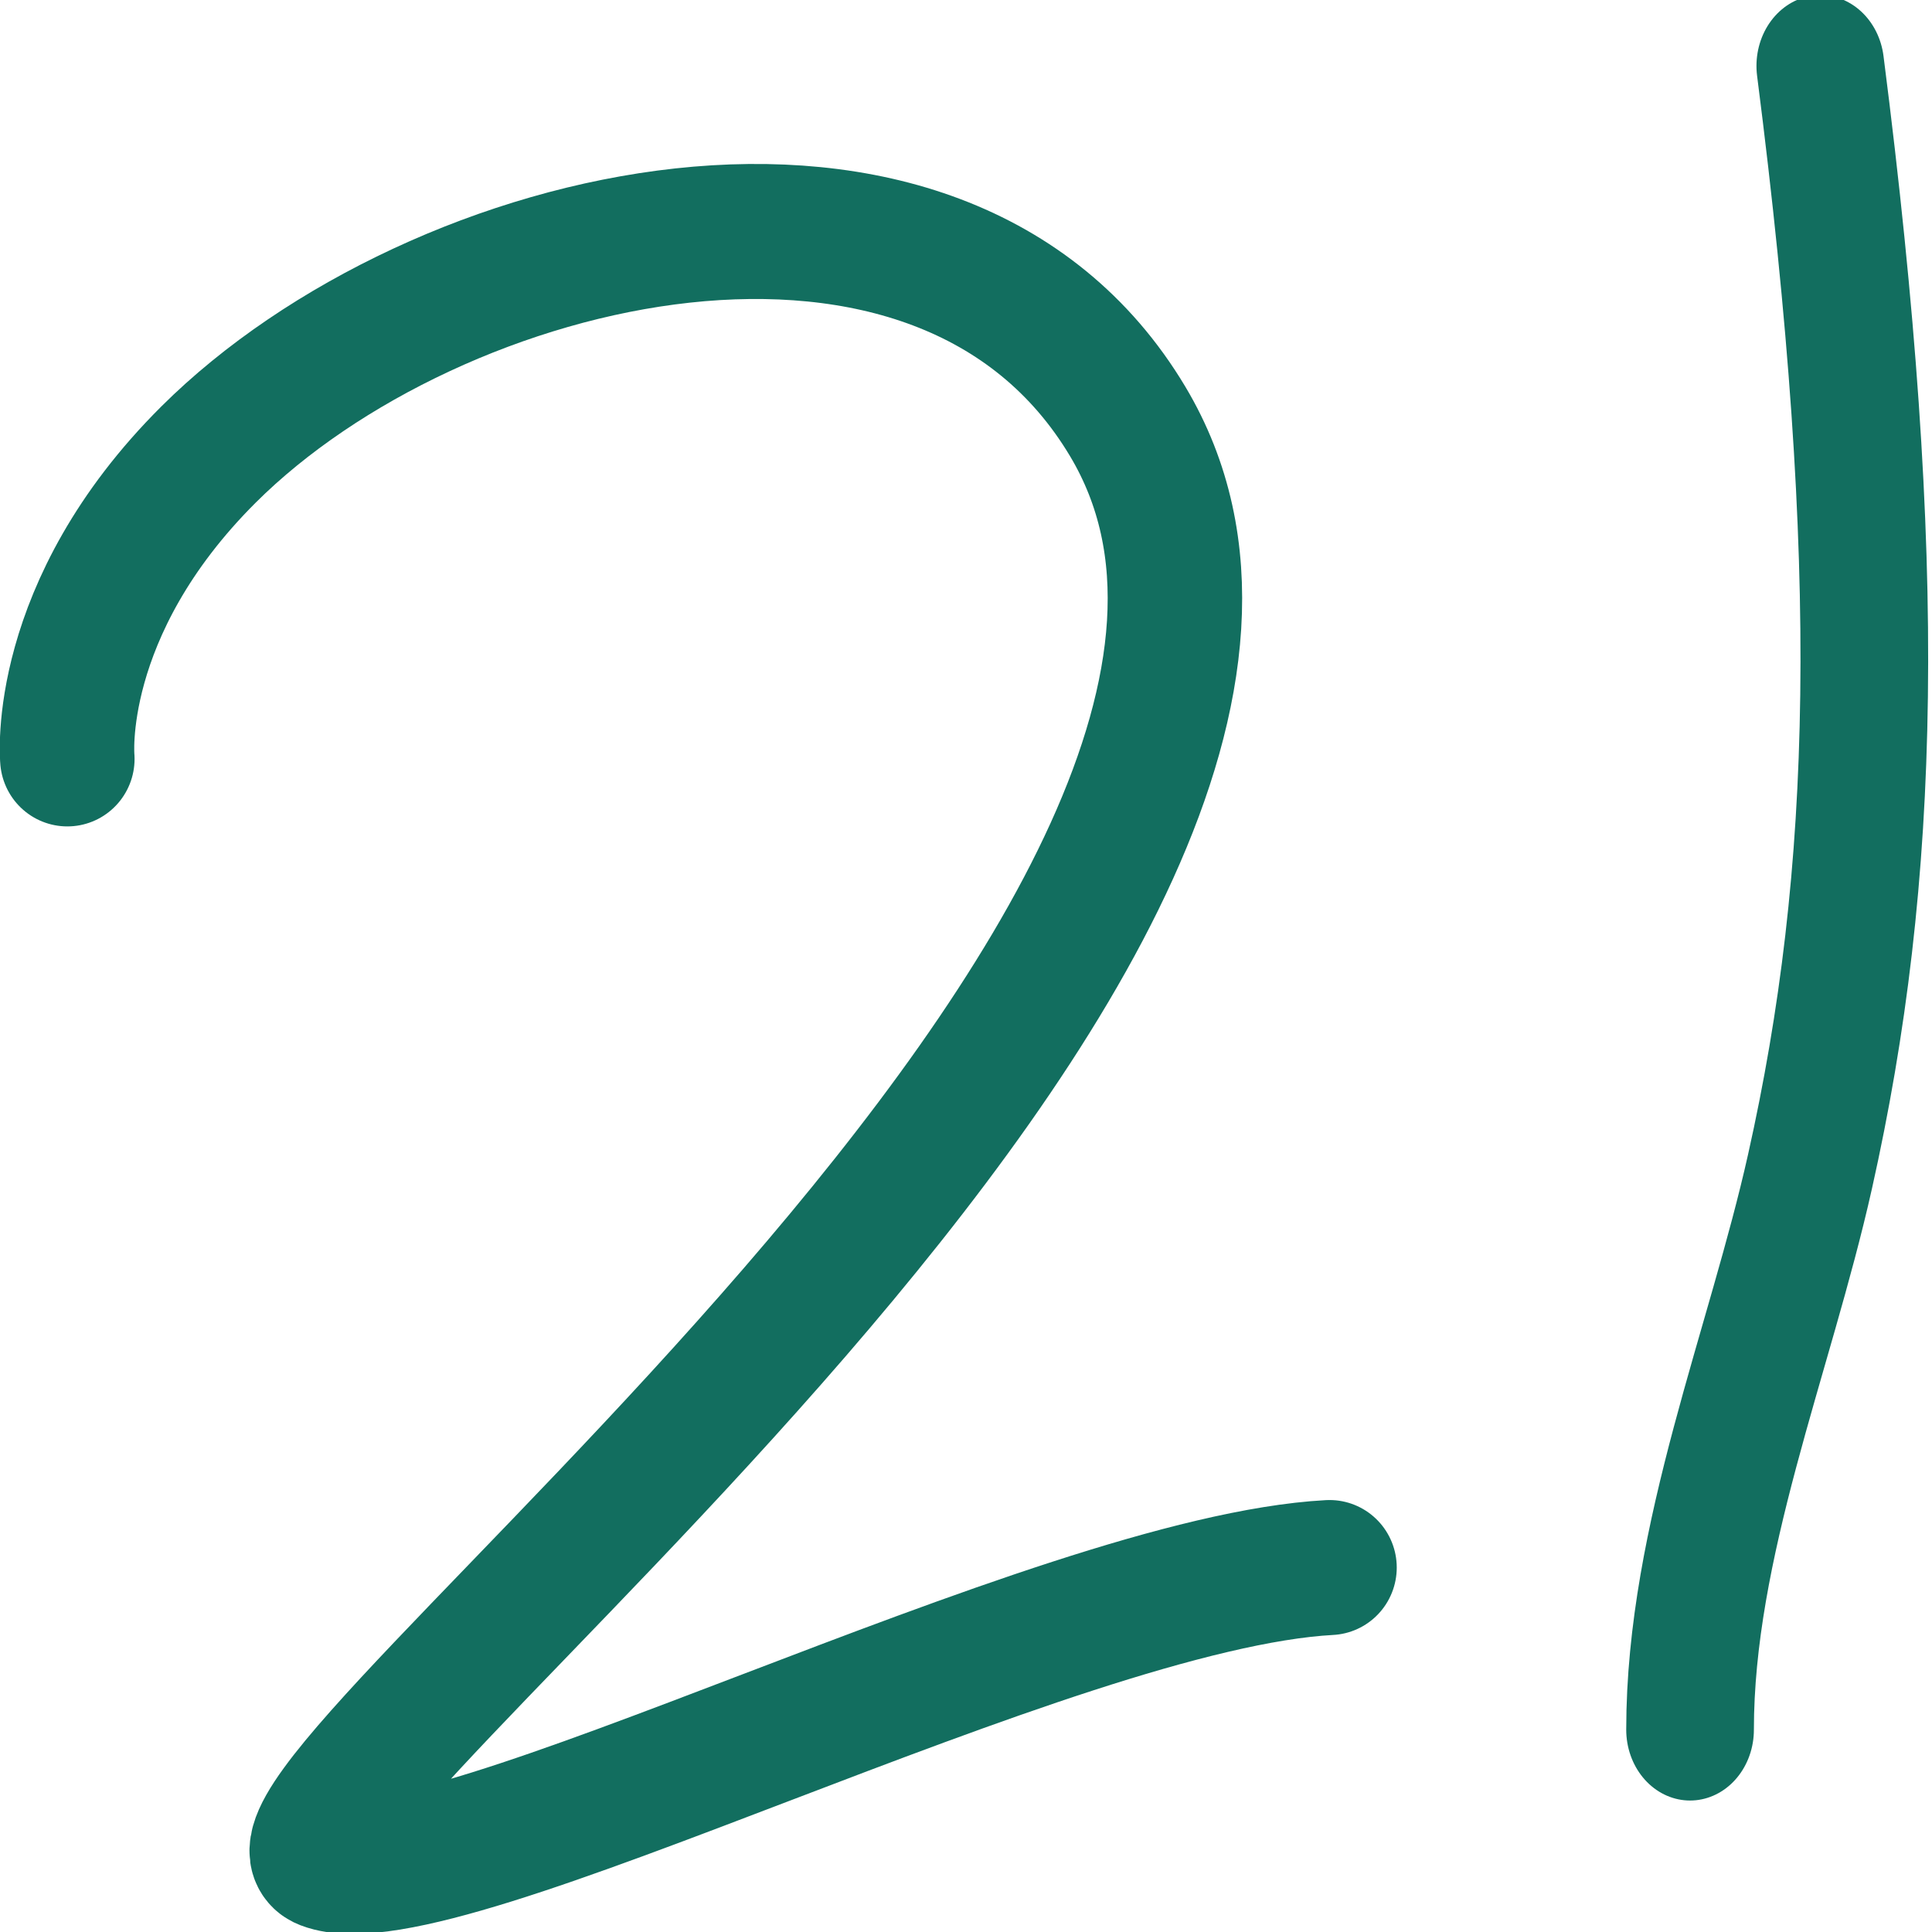
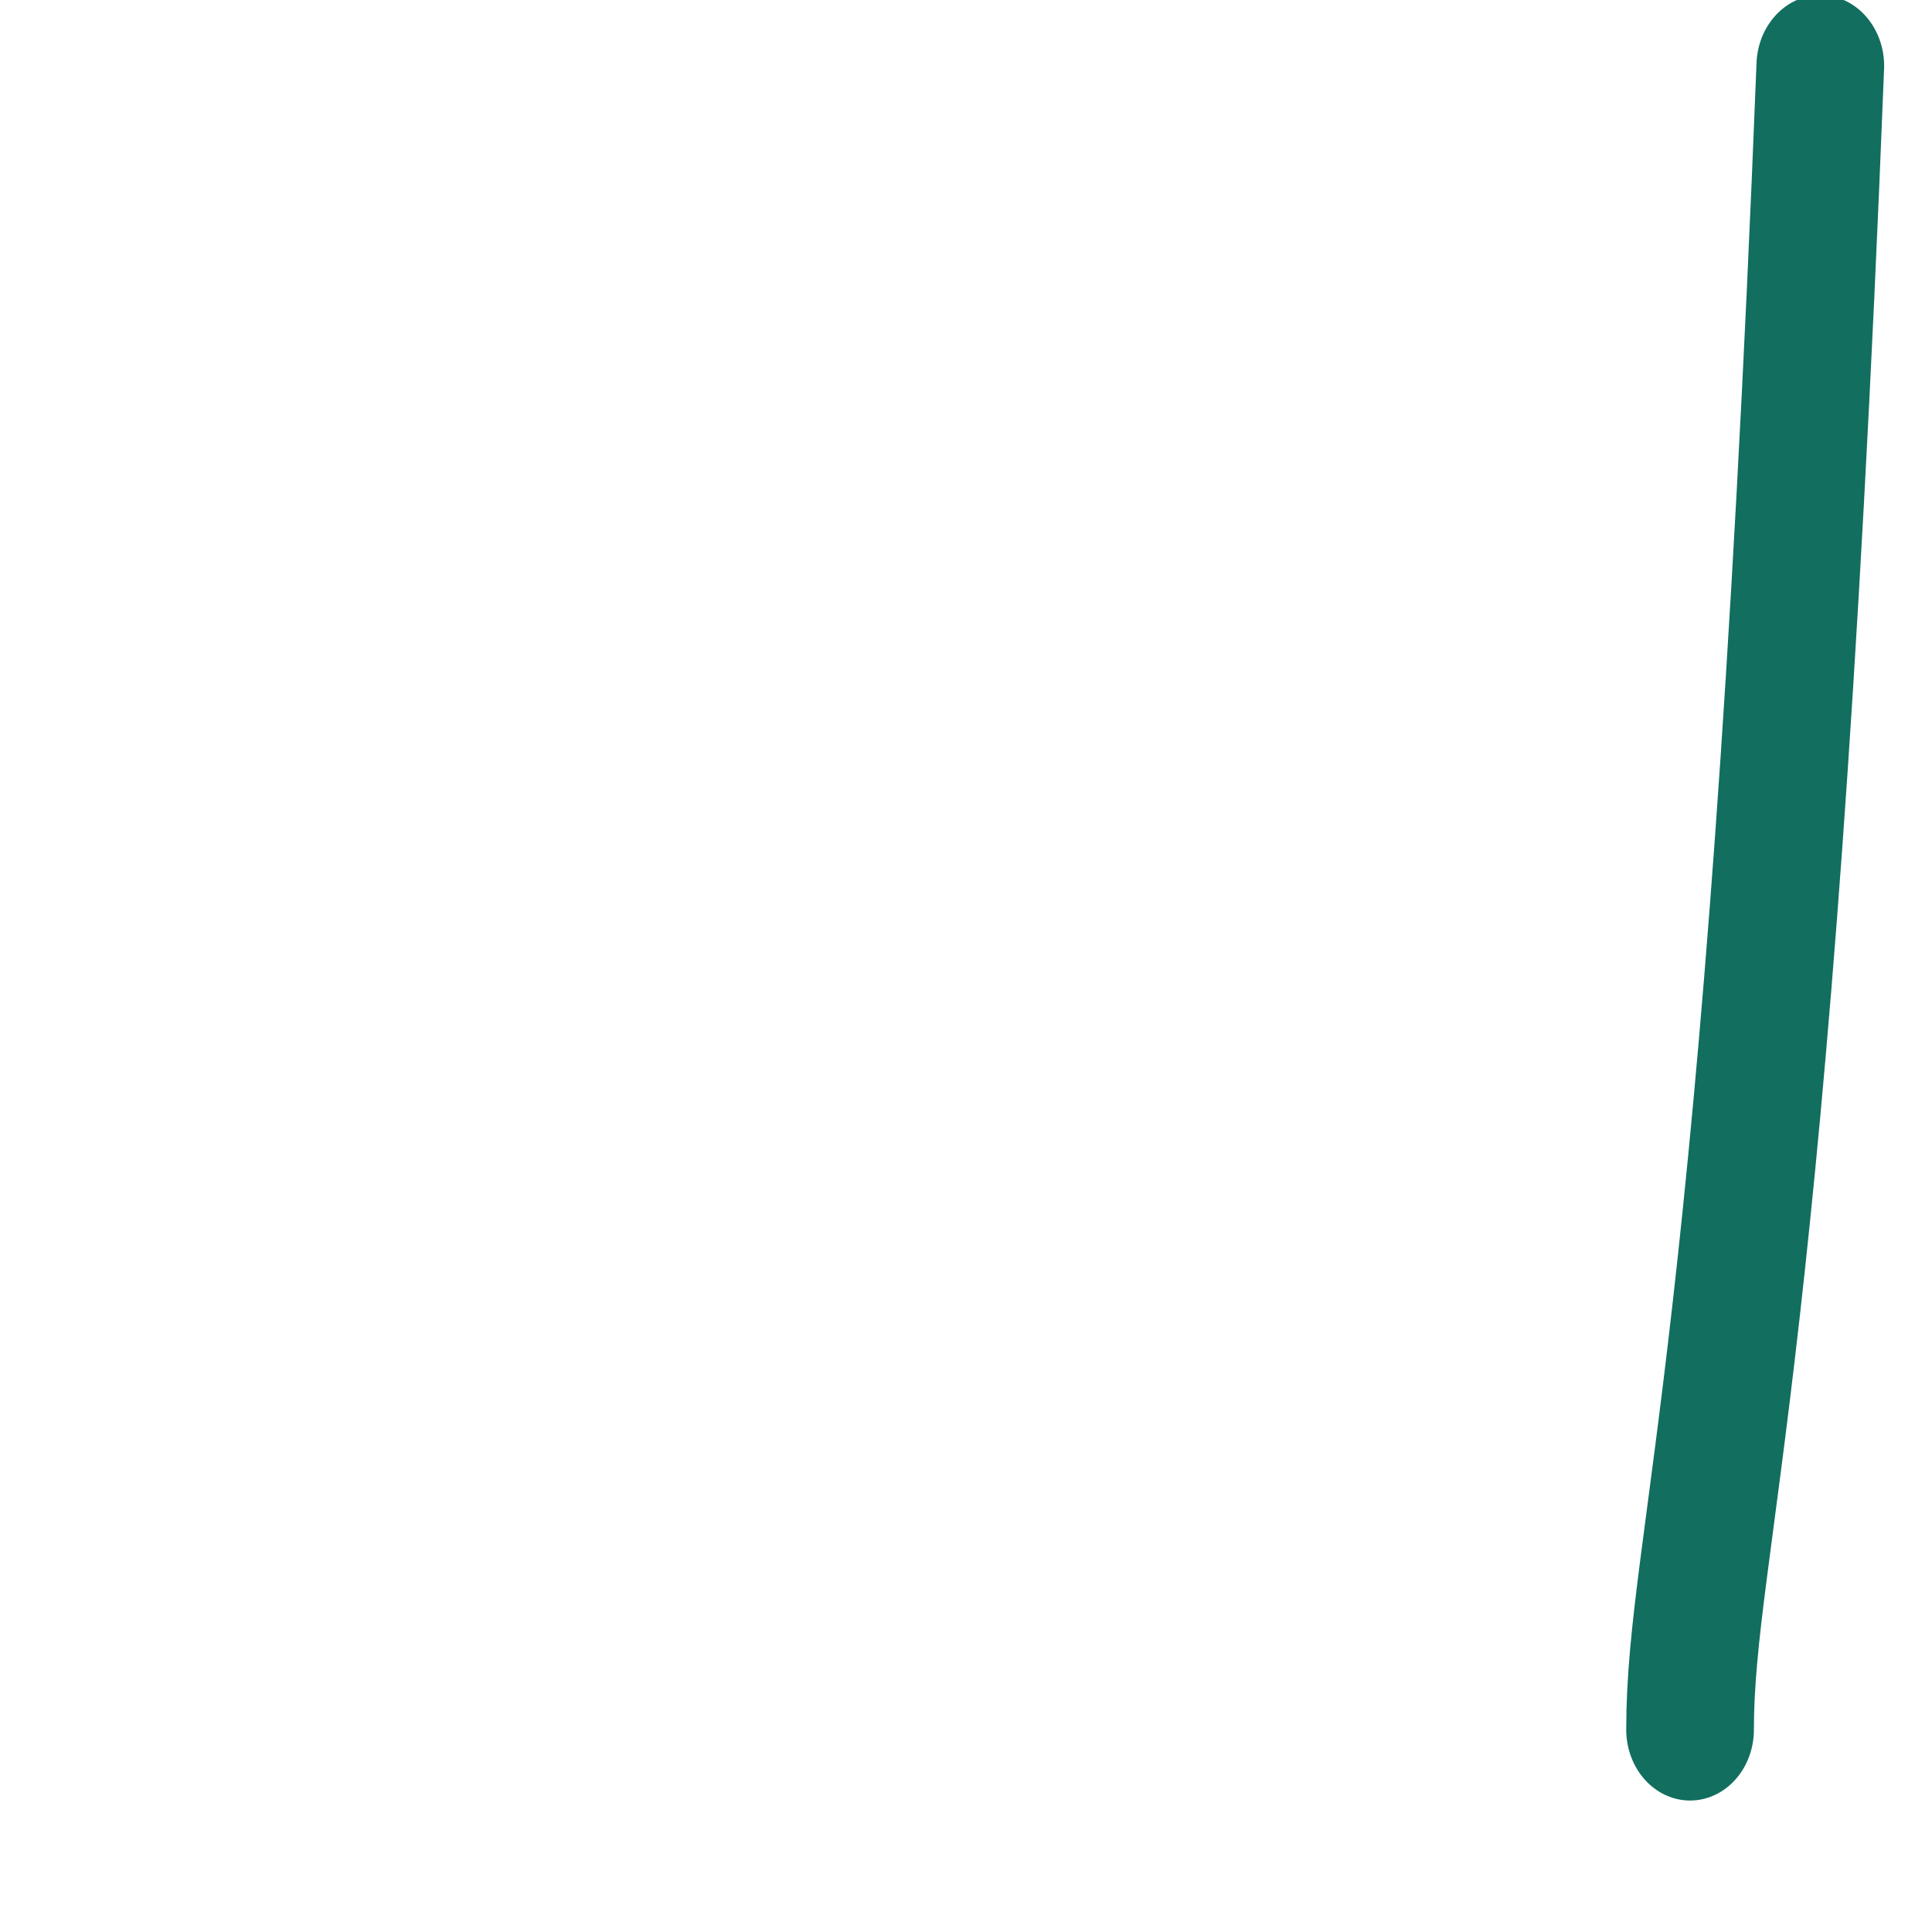
<svg xmlns="http://www.w3.org/2000/svg" width="100%" height="100%" viewBox="0 0 86 86" xml:space="preserve" style="fill-rule:evenodd;clip-rule:evenodd;stroke-linecap:round;stroke-linejoin:round;stroke-miterlimit:1.5;">
  <g transform="matrix(1,0,0,1,-1107,-697)">
    <g transform="matrix(1,0,0,1.556,490,0)">
      <g transform="matrix(0.657,0,0,0.424,873.502,-46.897)">
-         <path d="M-385.852,1218.28C-385.852,1218.28 -386.817,1208.19 -376.281,1197.74C-360.929,1182.52 -326.729,1174.31 -314.01,1195.51C-293.796,1229.2 -376.257,1289.71 -368.431,1292.72C-360.605,1295.72 -318.958,1273.84 -300.336,1272.84" style="fill:none;stroke:rgb(18,110,95);stroke-width:9.11px;" />
        <g transform="matrix(1,0,0,1.105,1,-135.349)">
-           <path d="M-268.084,1182.69C-263.736,1213.29 -264.289,1232.1 -268.779,1250.19C-271.495,1261.14 -276.908,1272.77 -276.908,1284.28" style="fill:none;stroke:rgb(18,110,95);stroke-width:8.65px;" />
+           <path d="M-268.084,1182.69C-271.495,1261.14 -276.908,1272.77 -276.908,1284.28" style="fill:none;stroke:rgb(18,110,95);stroke-width:8.65px;" />
        </g>
      </g>
    </g>
  </g>
</svg>